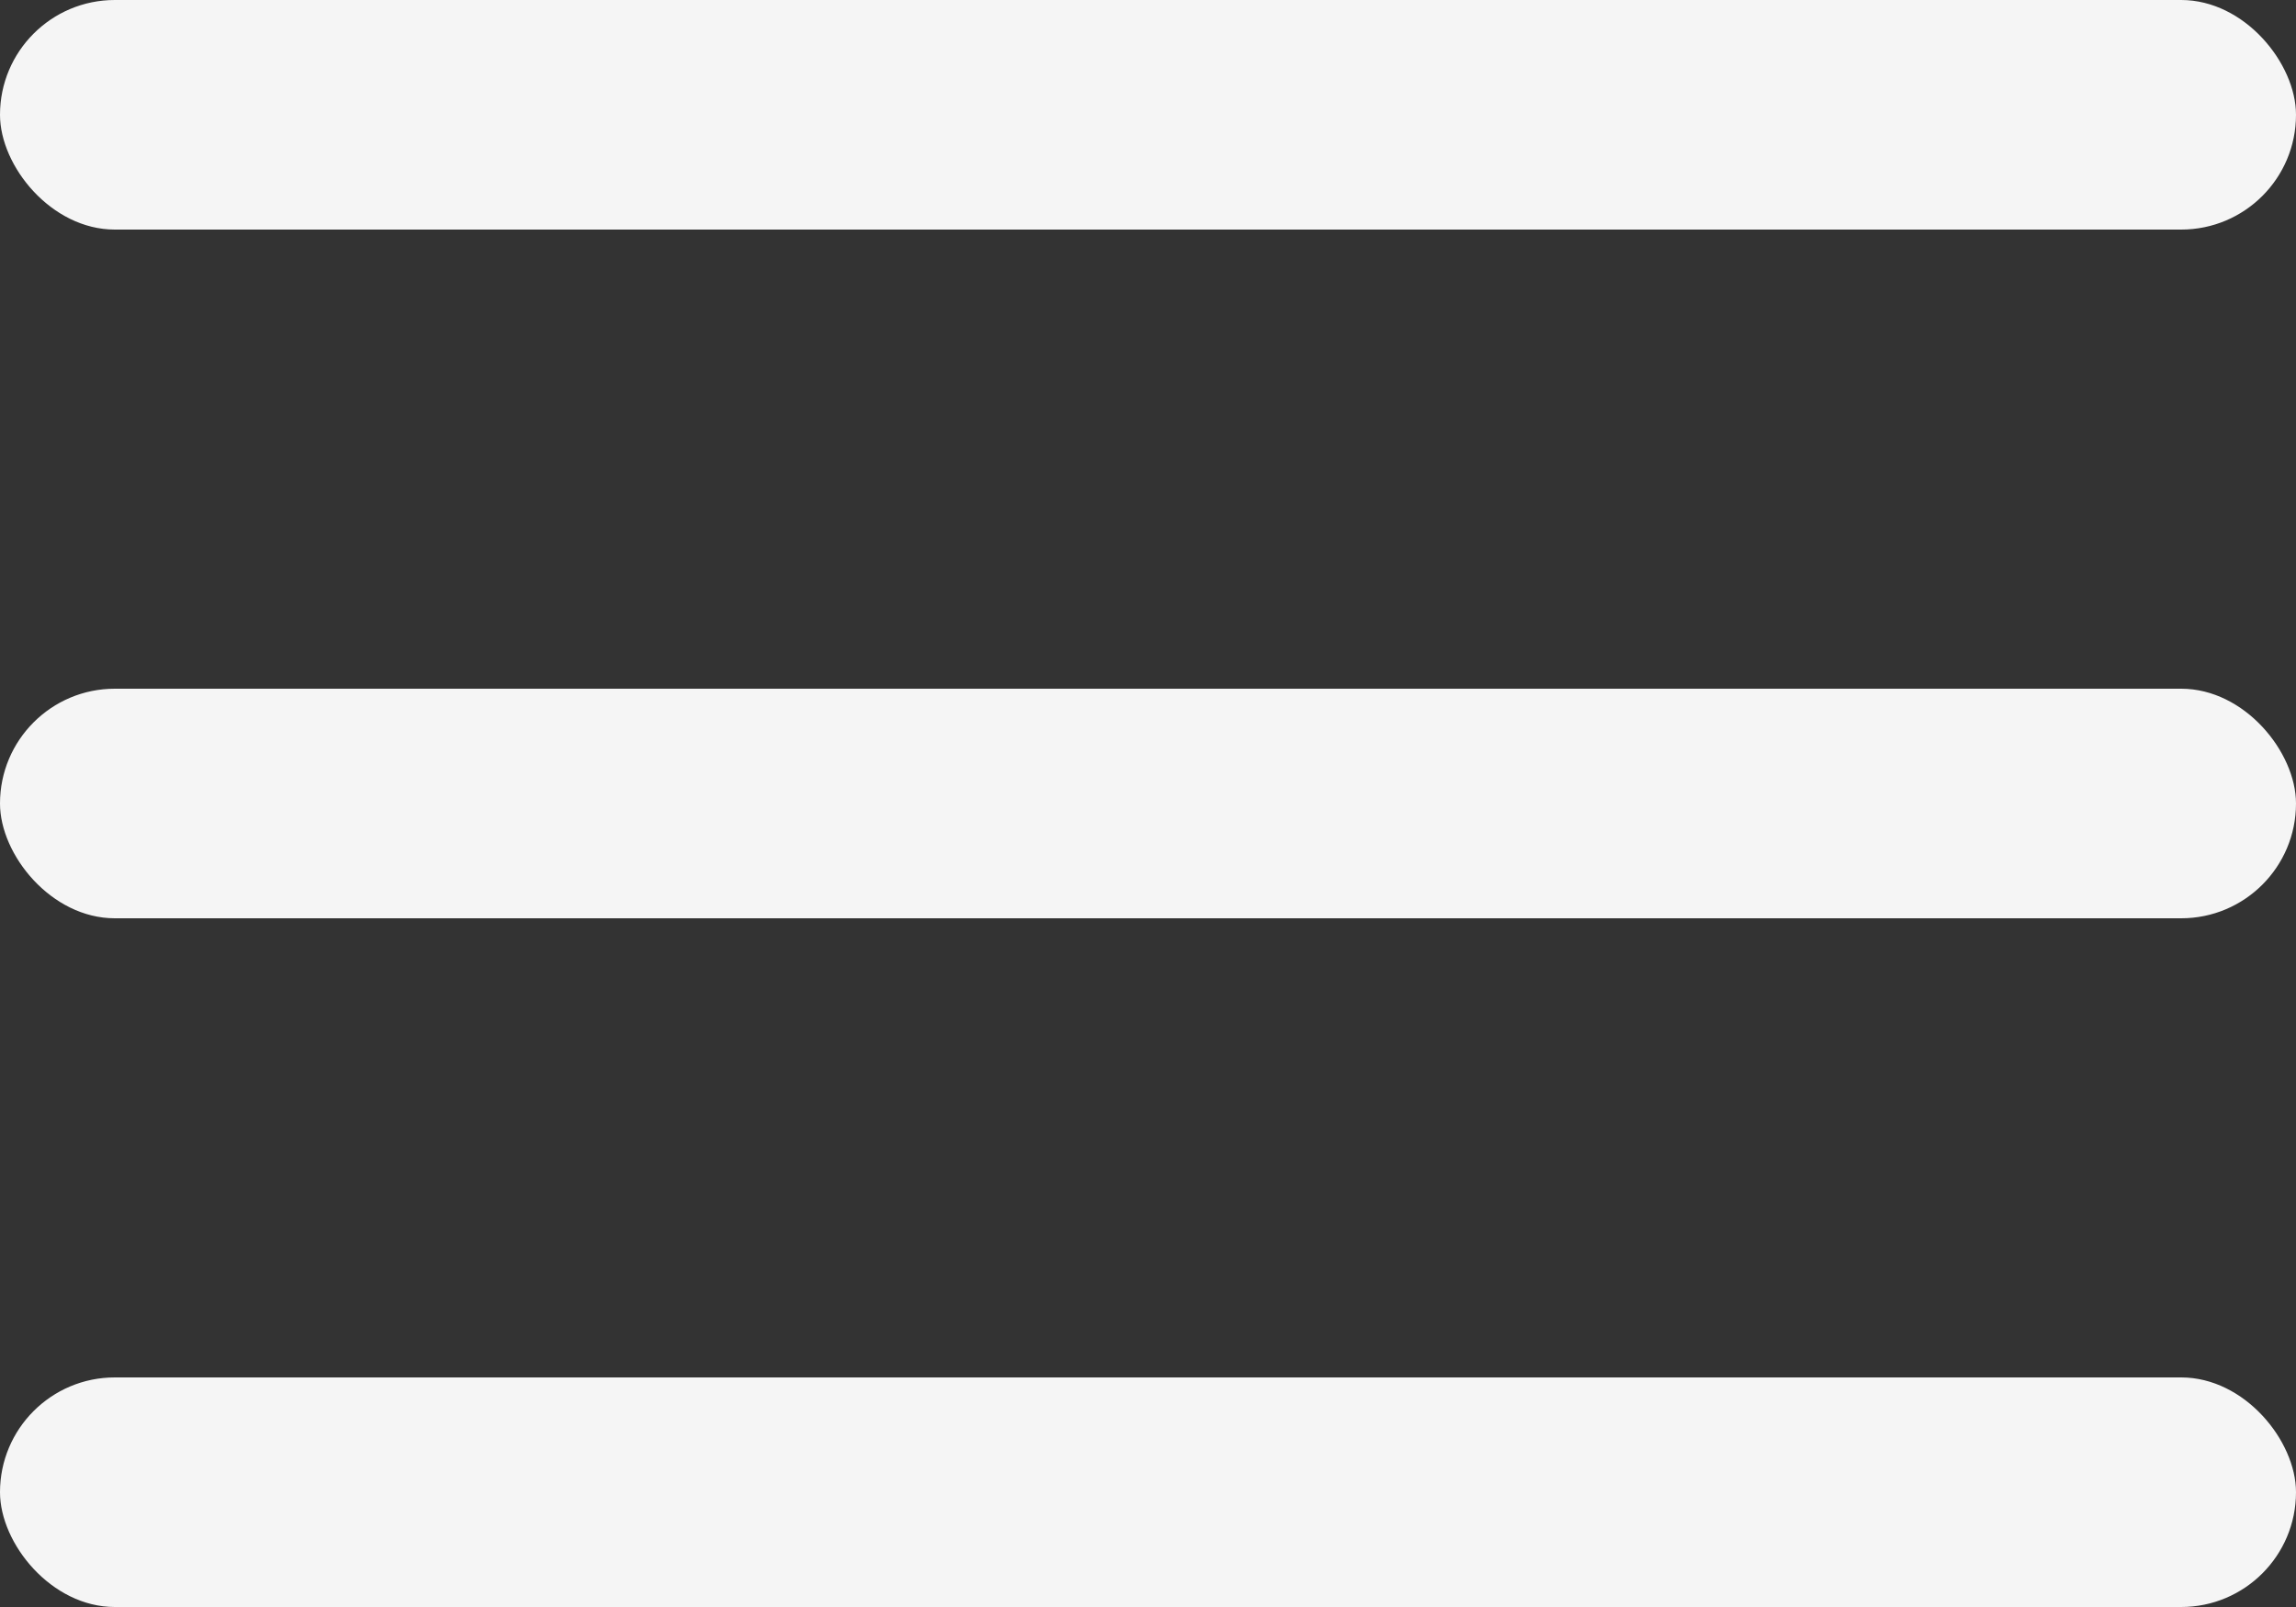
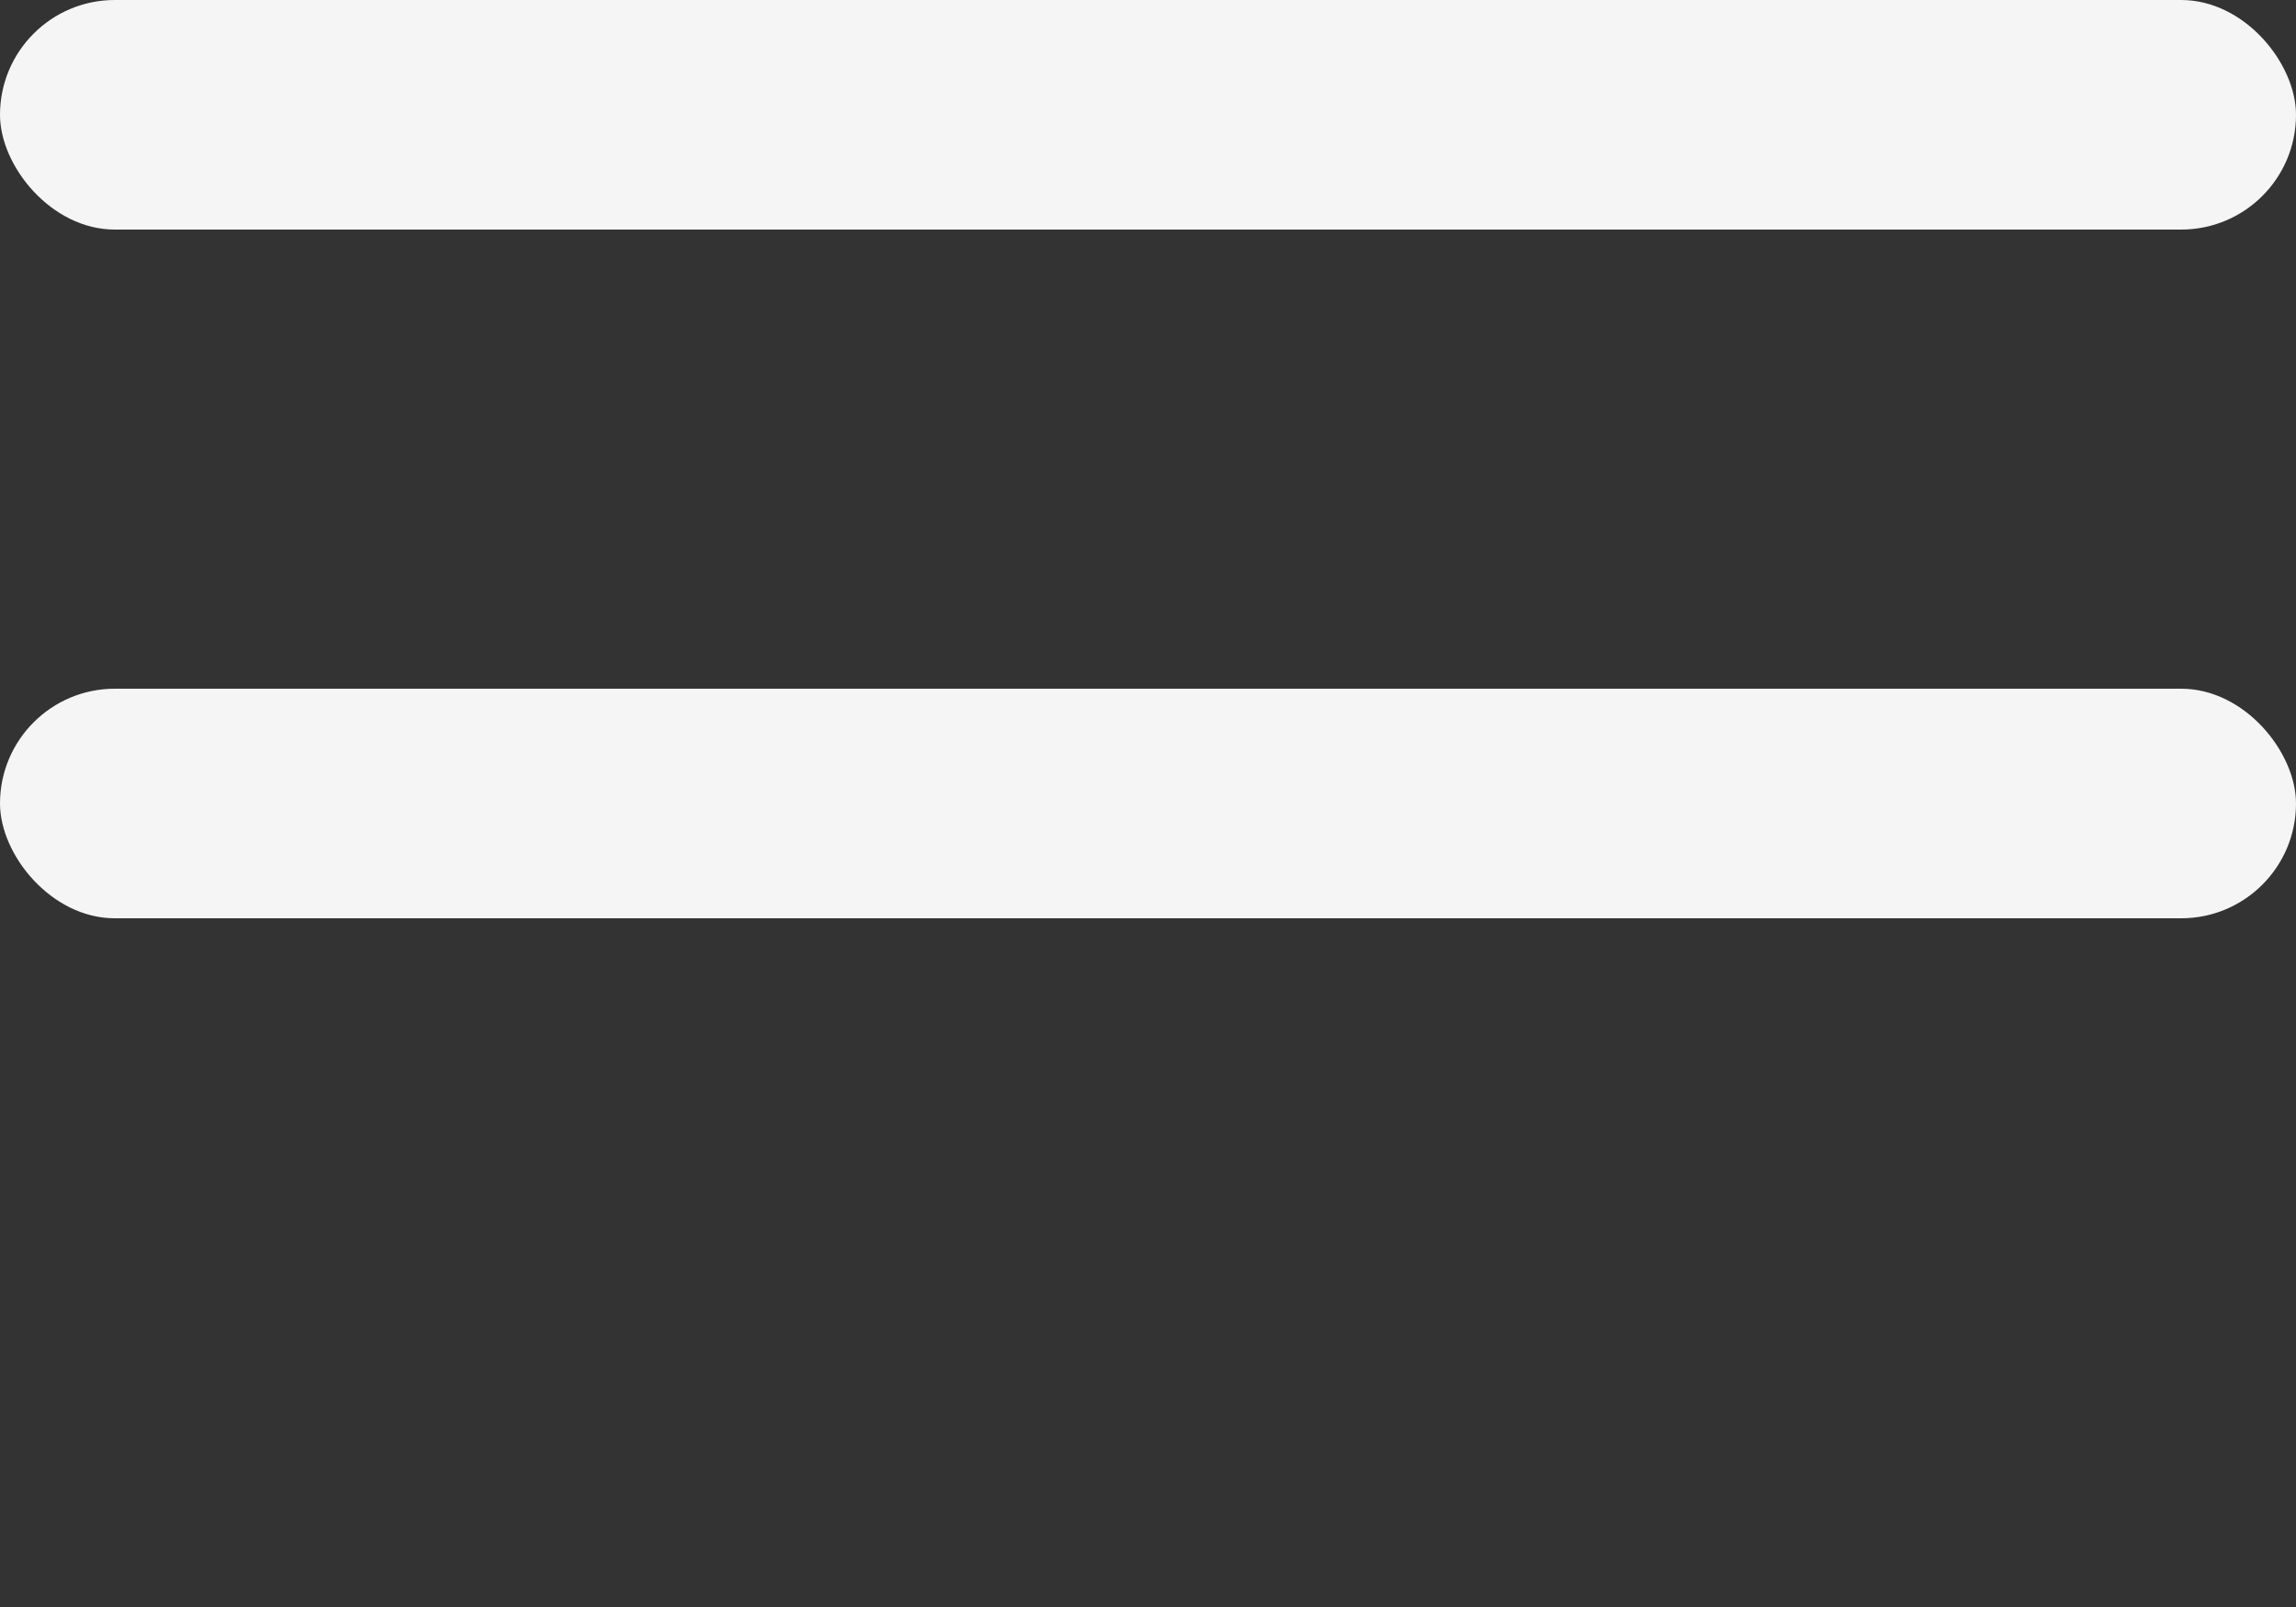
<svg xmlns="http://www.w3.org/2000/svg" width="40" height="28" viewBox="0 0 40 28" fill="none">
  <rect x="0" y="0" width="40" height="28" fill="#333333" stroke="none" />
  <rect width="40" height="4" rx="2" fill="#F5F5F5" />
  <rect y="12" width="40" height="4" rx="2" fill="#F5F5F5" />
-   <rect y="24" width="40" height="4" rx="2" fill="#F5F5F5" />
</svg>